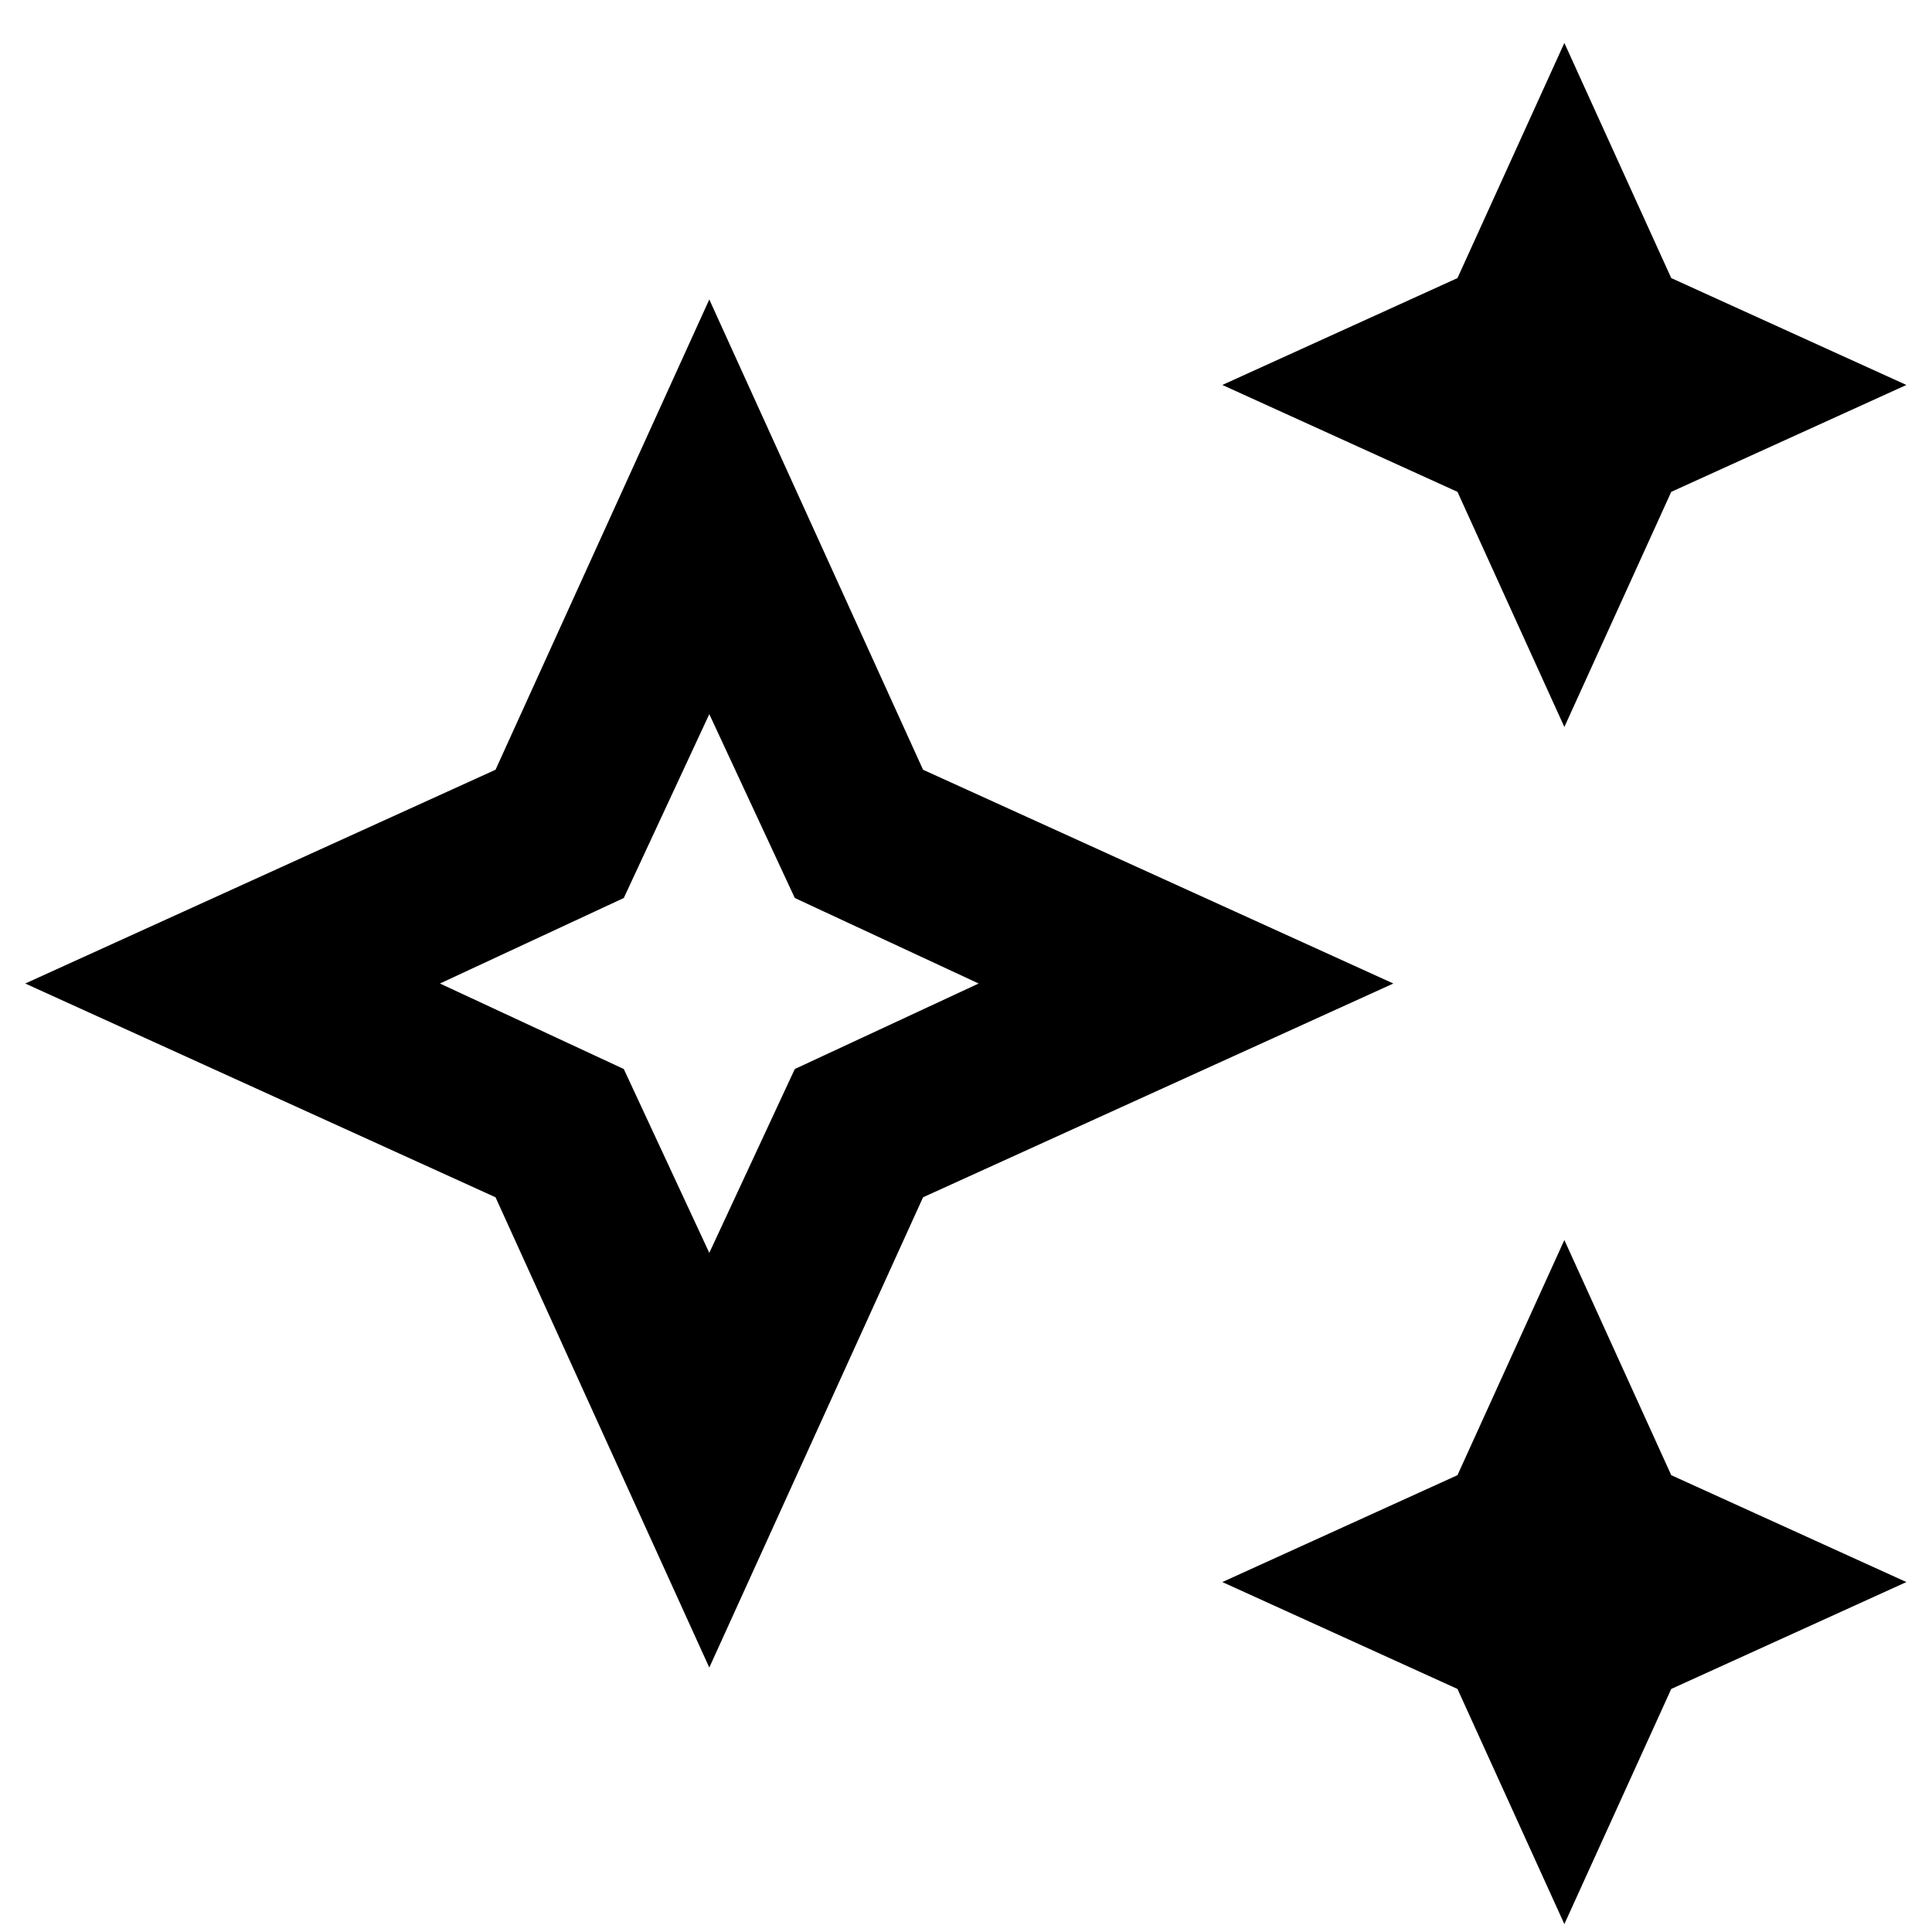
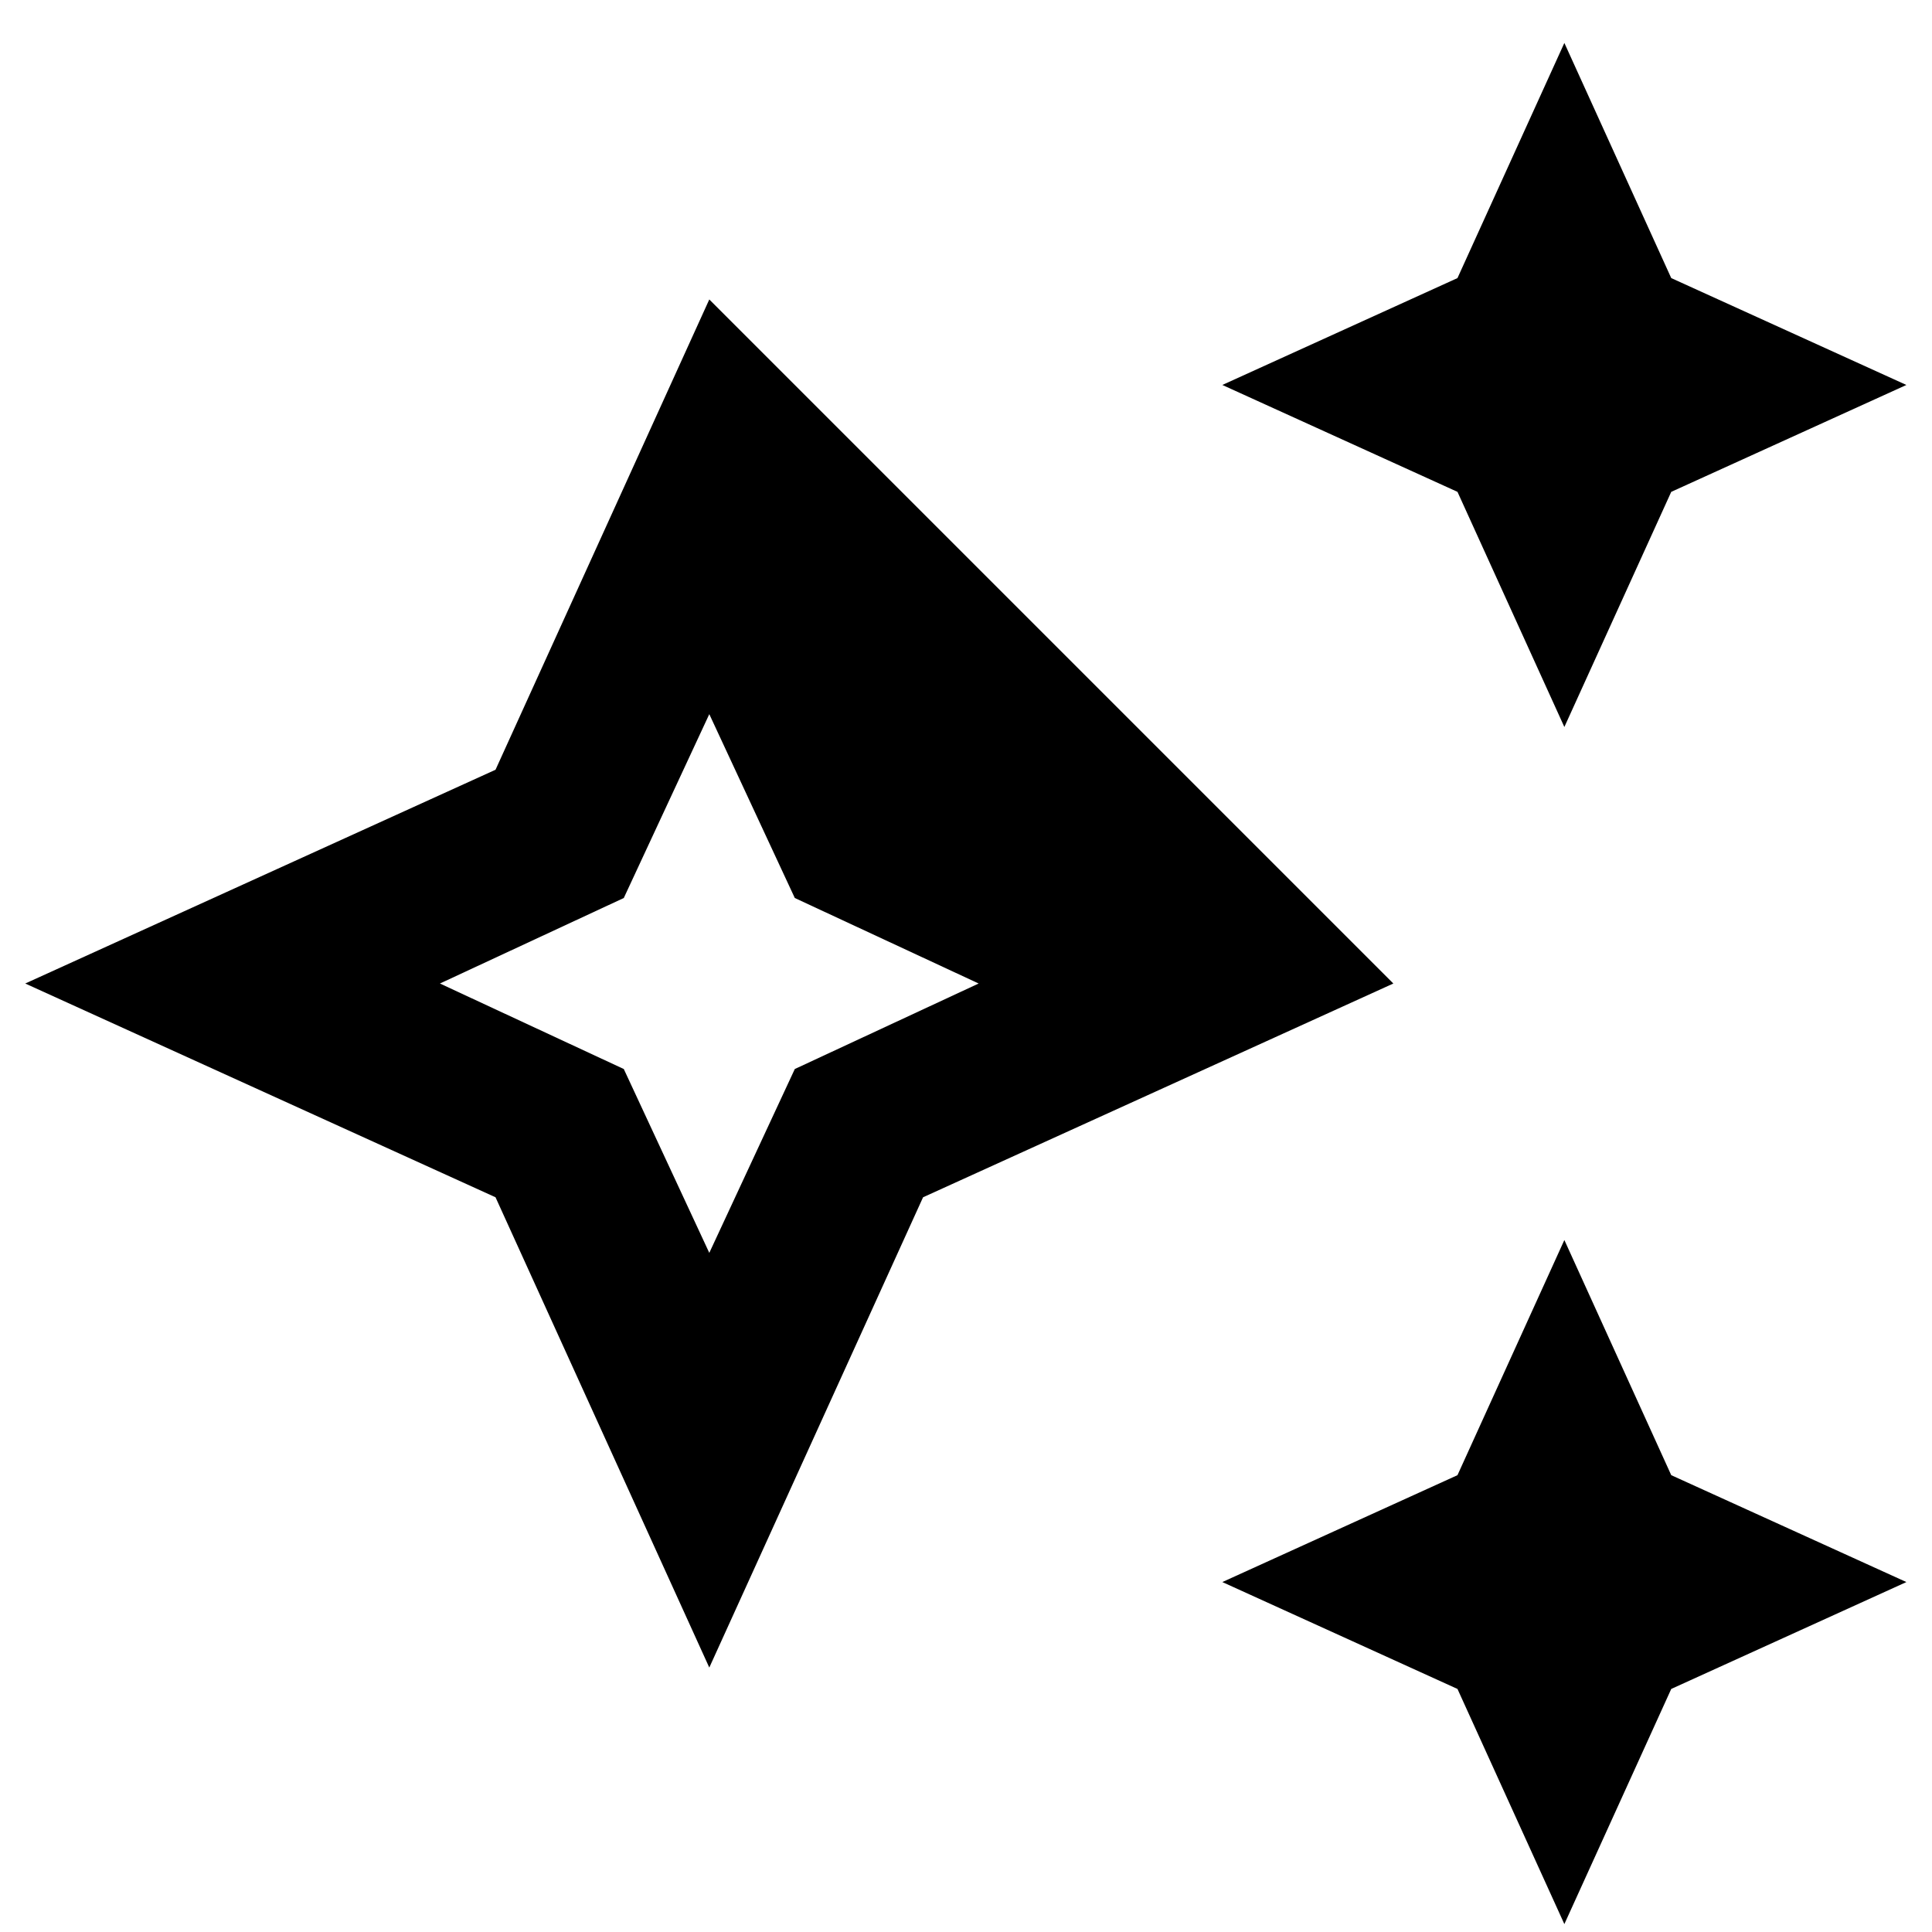
<svg xmlns="http://www.w3.org/2000/svg" viewBox="0 0 31 31">
  <g transform="translate(0.405 0.689)" id="ss11716869197_1">
-     <path d="M 24.696 10.976 L 22.981 7.203 L 19.208 5.488 L 22.981 3.773 L 24.696 0 L 26.411 3.773 L 30.184 5.488 L 26.411 7.203 Z M 24.696 30.184 L 22.981 26.411 L 19.208 24.696 L 22.981 22.981 L 24.696 19.208 L 26.411 22.981 L 30.184 24.696 L 26.411 26.411 Z M 10.976 26.068 L 7.546 18.522 L 0 15.092 L 7.546 11.662 L 10.976 4.116 L 14.406 11.662 L 21.952 15.092 L 14.406 18.522 Z M 10.976 19.414 L 12.348 16.464 L 15.298 15.092 L 12.348 13.72 L 10.976 10.77 L 9.604 13.72 L 6.654 15.092 L 9.604 16.464 Z" fill="rgb(0, 0, 0)" />
+     <path d="M 24.696 10.976 L 22.981 7.203 L 19.208 5.488 L 22.981 3.773 L 24.696 0 L 26.411 3.773 L 30.184 5.488 L 26.411 7.203 Z M 24.696 30.184 L 22.981 26.411 L 19.208 24.696 L 22.981 22.981 L 24.696 19.208 L 26.411 22.981 L 30.184 24.696 L 26.411 26.411 Z M 10.976 26.068 L 7.546 18.522 L 0 15.092 L 7.546 11.662 L 10.976 4.116 L 21.952 15.092 L 14.406 18.522 Z M 10.976 19.414 L 12.348 16.464 L 15.298 15.092 L 12.348 13.72 L 10.976 10.77 L 9.604 13.72 L 6.654 15.092 L 9.604 16.464 Z" fill="rgb(0, 0, 0)" />
  </g>
</svg>